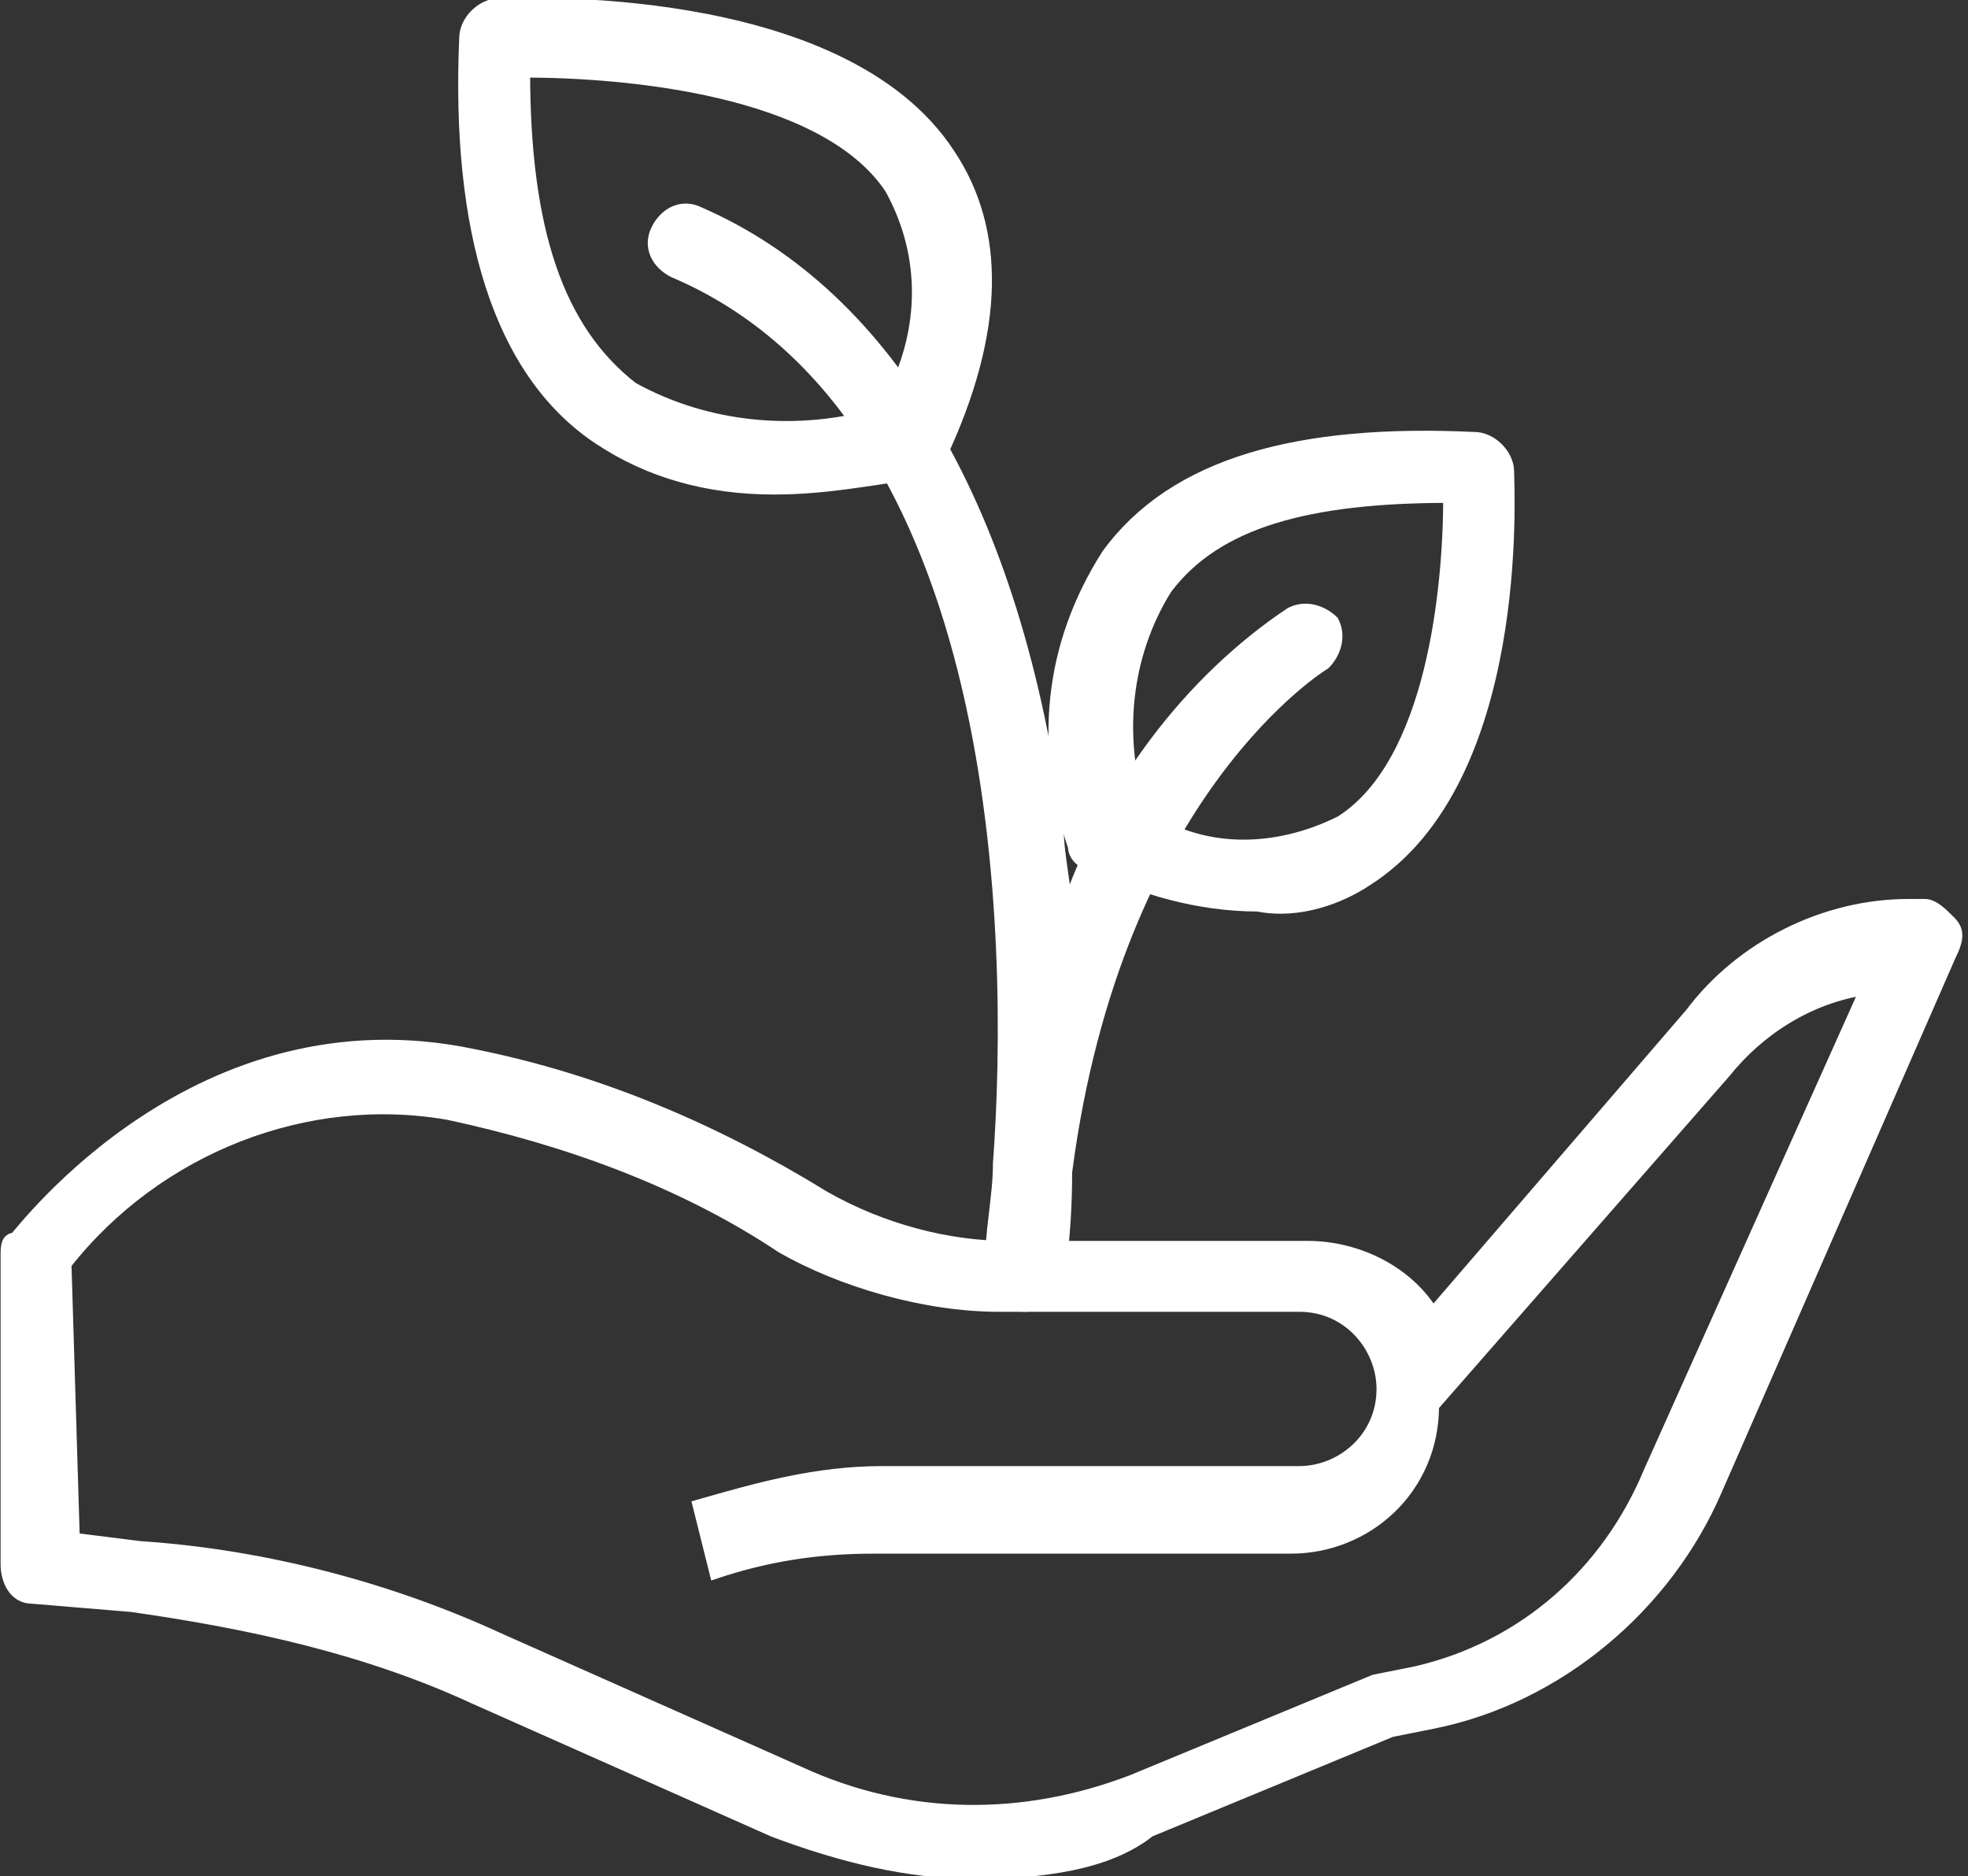
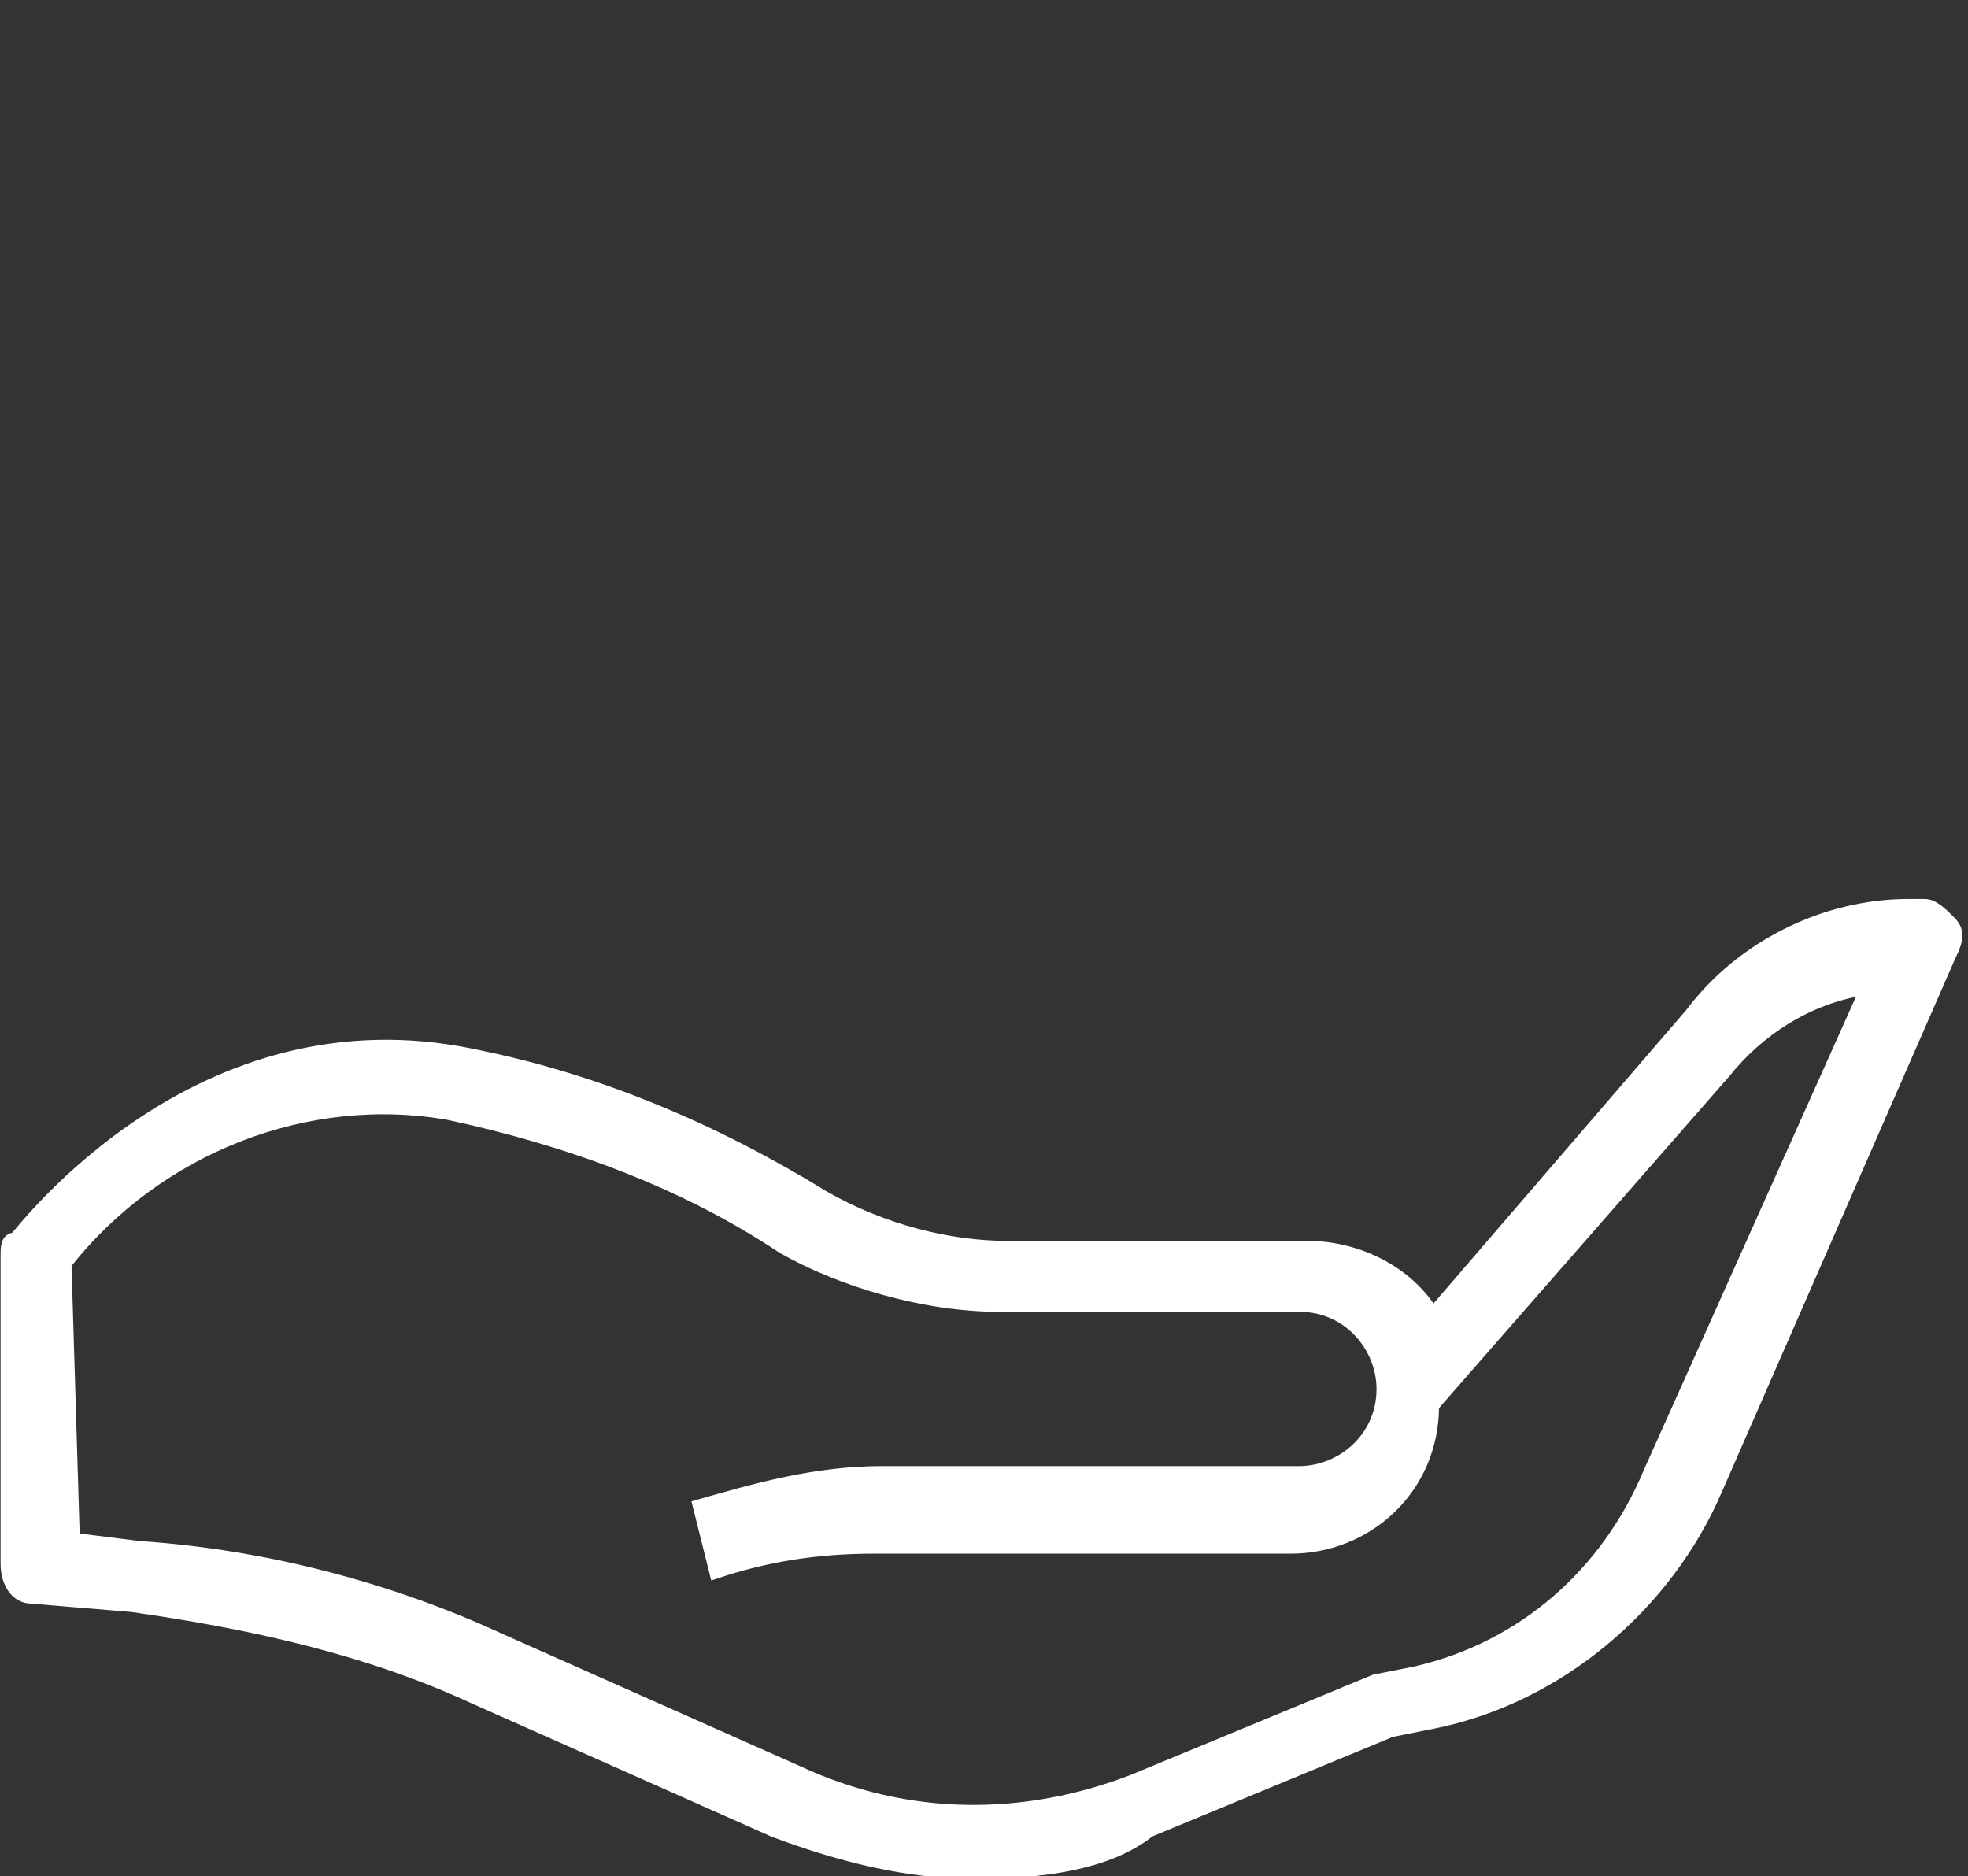
<svg xmlns="http://www.w3.org/2000/svg" version="1.1" id="レイヤー_1" x="0px" y="0px" viewBox="0 0 23.6 22.5" style="enable-background:new 0 0 23.6 22.5;" xml:space="preserve">
  <rect x="0" y="0" width="23.6" height="22.5" fill="#333333" stroke="none" />
  <style type="text/css">
	.st0{fill:#FFFFFF;}
	.st1{fill:#FFFFFF;stroke:#FFFFFF;stroke-width:0.15;stroke-miterlimit:10;}
	.st2{fill:none;}
	.st3{fill:#FDFDFD;stroke:#FFFFFF;stroke-width:0.3;stroke-miterlimit:10;}
	.st4{fill:#FFFFFF;stroke:#FFFFFF;stroke-width:0.1;stroke-miterlimit:10;}
</style>
  <g id="グループ_1382" transform="translate(242.182 -1187.745)">
    <path id="パス_2552" class="st1" d="M-230.5,1210.2c-0.8,0-1.6-0.2-2.4-0.5l-3.6-1.6c-1.3-0.6-2.7-0.9-4.1-1.1l-1.2-0.1   c-0.2,0-0.3-0.2-0.3-0.4v-3.7c0-0.1,0-0.2,0.1-0.2c0.1-0.1,2.2-2.9,5.5-2.2c1.5,0.3,2.9,0.9,4.2,1.7c0.7,0.4,1.5,0.6,2.2,0.6h3.6   c0.6,0,1.2,0.3,1.5,0.8l3.1-3.6c0.6-0.8,1.6-1.3,2.6-1.3h0.2c0.1,0,0.2,0.1,0.3,0.2c0.1,0.1,0.1,0.2,0,0.4l-2.8,6.4   c-0.6,1.4-1.9,2.5-3.4,2.8l-0.5,0.1l-2.9,1.2C-228.9,1210.1-229.7,1210.2-230.5,1210.2z M-241.3,1206.2l0.8,0.1   c1.5,0.1,3,0.5,4.3,1.1l3.6,1.6c1.3,0.6,2.7,0.6,4,0.1l2.9-1.2c0,0,0,0,0,0l0.5-0.1c1.3-0.3,2.3-1.2,2.8-2.4l2.6-5.8   c-0.7,0.1-1.3,0.5-1.7,1l-3.5,4c0,0,0,0,0,0c0,1-0.8,1.7-1.7,1.7h-5c-0.7,0-1.3,0.1-1.9,0.3l-0.1-0.4l-0.1-0.4l0,0   c0.7-0.2,1.4-0.4,2.2-0.4h5c0.5,0,1-0.4,1-1c0-0.5-0.4-1-1-1h-3.6c-0.9,0-1.9-0.3-2.6-0.7c-1.2-0.8-2.6-1.3-4-1.6   c-1.7-0.3-3.5,0.4-4.6,1.8L-241.3,1206.2L-241.3,1206.2z" />
-     <path id="パス_2553" class="st1" d="M-227.1,1198.6c-0.7,0-1.4-0.2-2-0.5c-0.1,0-0.2-0.1-0.2-0.2c-0.4-1.2-0.3-2.4,0.4-3.5   c0.8-1.1,2.3-1.5,4.4-1.4c0.2,0,0.4,0.2,0.4,0.4c0,0.2,0.2,3.7-1.7,4.9C-226.1,1198.5-226.6,1198.7-227.1,1198.6z M-228.5,1197.5   c0.7,0.5,1.6,0.5,2.4,0.1c1.1-0.7,1.3-2.8,1.3-3.9c-1.7,0-2.8,0.3-3.4,1.1C-228.7,1195.6-228.8,1196.6-228.5,1197.5L-228.5,1197.5z   " />
-     <path id="パス_2554" class="st1" d="M-232.9,1193.6c-0.8,0-1.5-0.2-2.1-0.6c-1.2-0.8-1.7-2.5-1.6-4.8c0-0.2,0.2-0.4,0.4-0.4   c0.2,0,4.1-0.2,5.4,1.8c0.6,0.9,0.6,2.1-0.1,3.6c0,0.1-0.1,0.2-0.2,0.2C-231.8,1193.5-232.3,1193.6-232.9,1193.6z M-231.4,1193   L-231.4,1193z M-235.9,1188.6c0,1.9,0.4,3.1,1.3,3.8c0.9,0.5,2,0.6,3,0.3c0.5-0.8,0.6-1.8,0.1-2.7   C-232.3,1188.8-234.7,1188.6-235.9,1188.6z" />
-     <path id="パス_2555" class="st1" d="M-229.9,1203.4L-229.9,1203.4c-0.2,0-0.4-0.2-0.4-0.4c0-0.5,0.1-0.9,0.1-1.3   c0.2-2.7,0.1-9-3.9-10.7c-0.2-0.1-0.3-0.3-0.2-0.5c0.1-0.2,0.3-0.3,0.5-0.2c2.3,1,3.8,3.6,4.3,7.4c0,0.3,0.1,0.7,0.1,1   c0.5-1.5,1.5-2.8,2.7-3.6c0.2-0.1,0.4,0,0.5,0.1c0.1,0.2,0,0.4-0.1,0.5c0,0-2.5,1.5-3.1,6.1c0,0.8-0.1,1.3-0.1,1.3   C-229.6,1203.3-229.7,1203.4-229.9,1203.4z" />
  </g>
</svg>